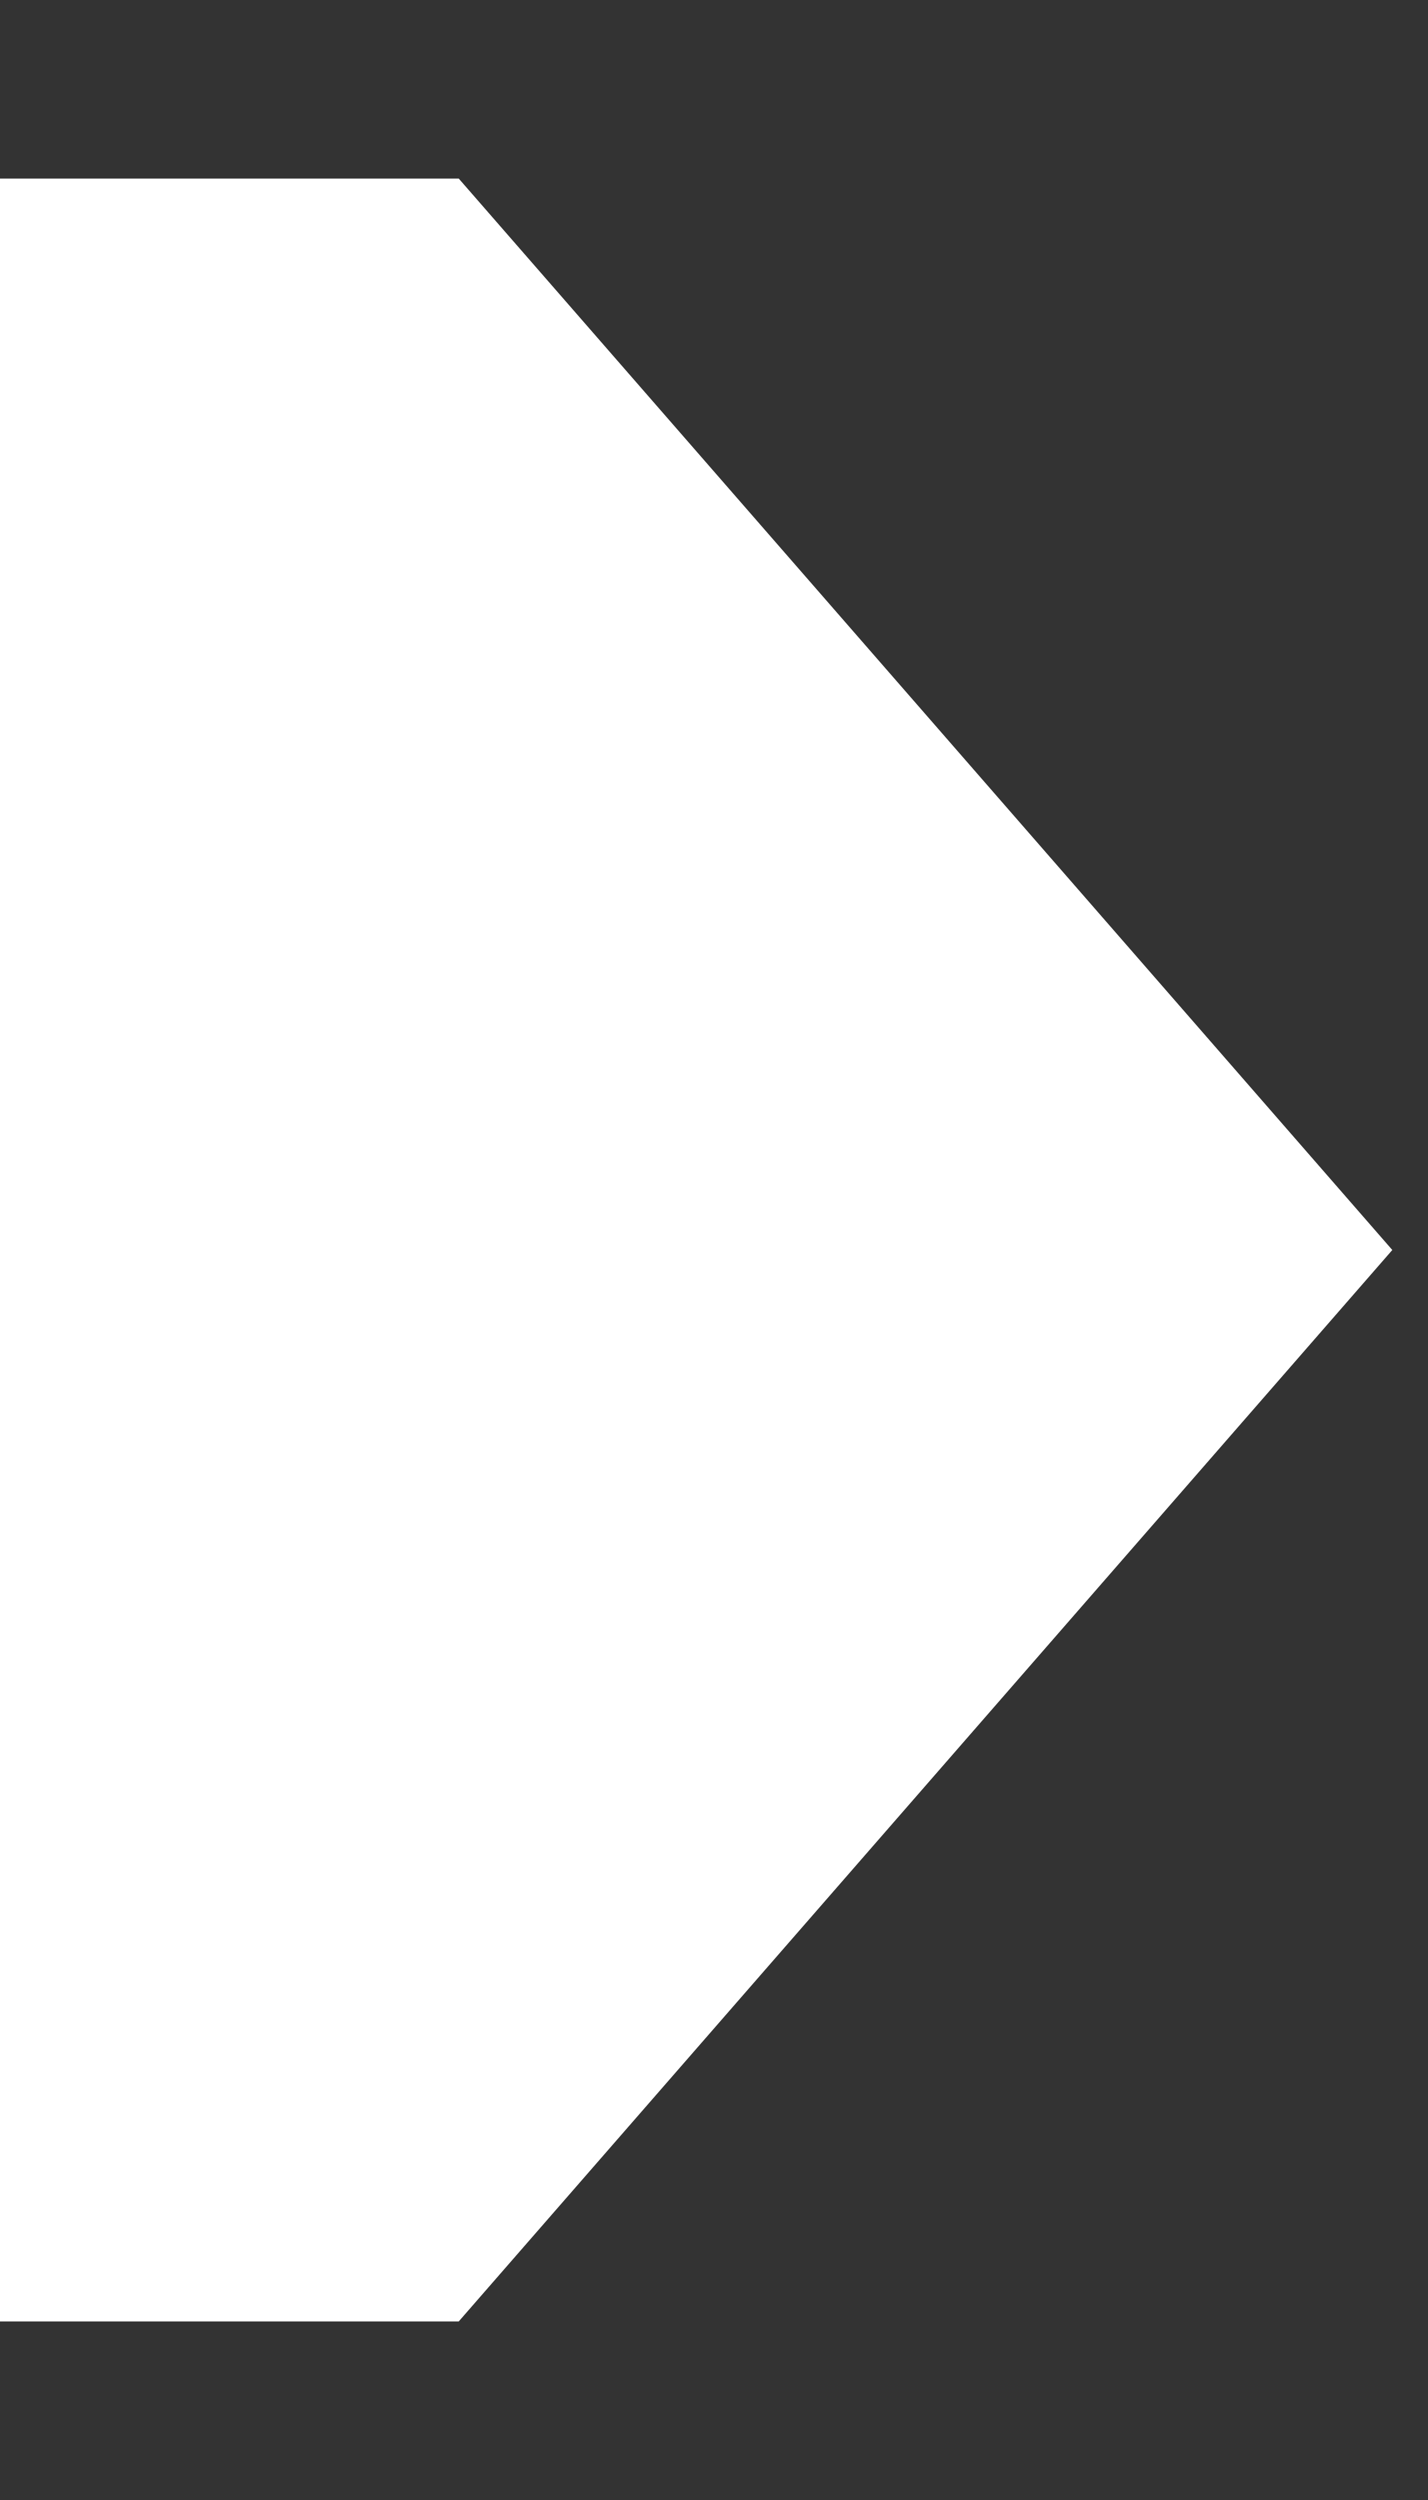
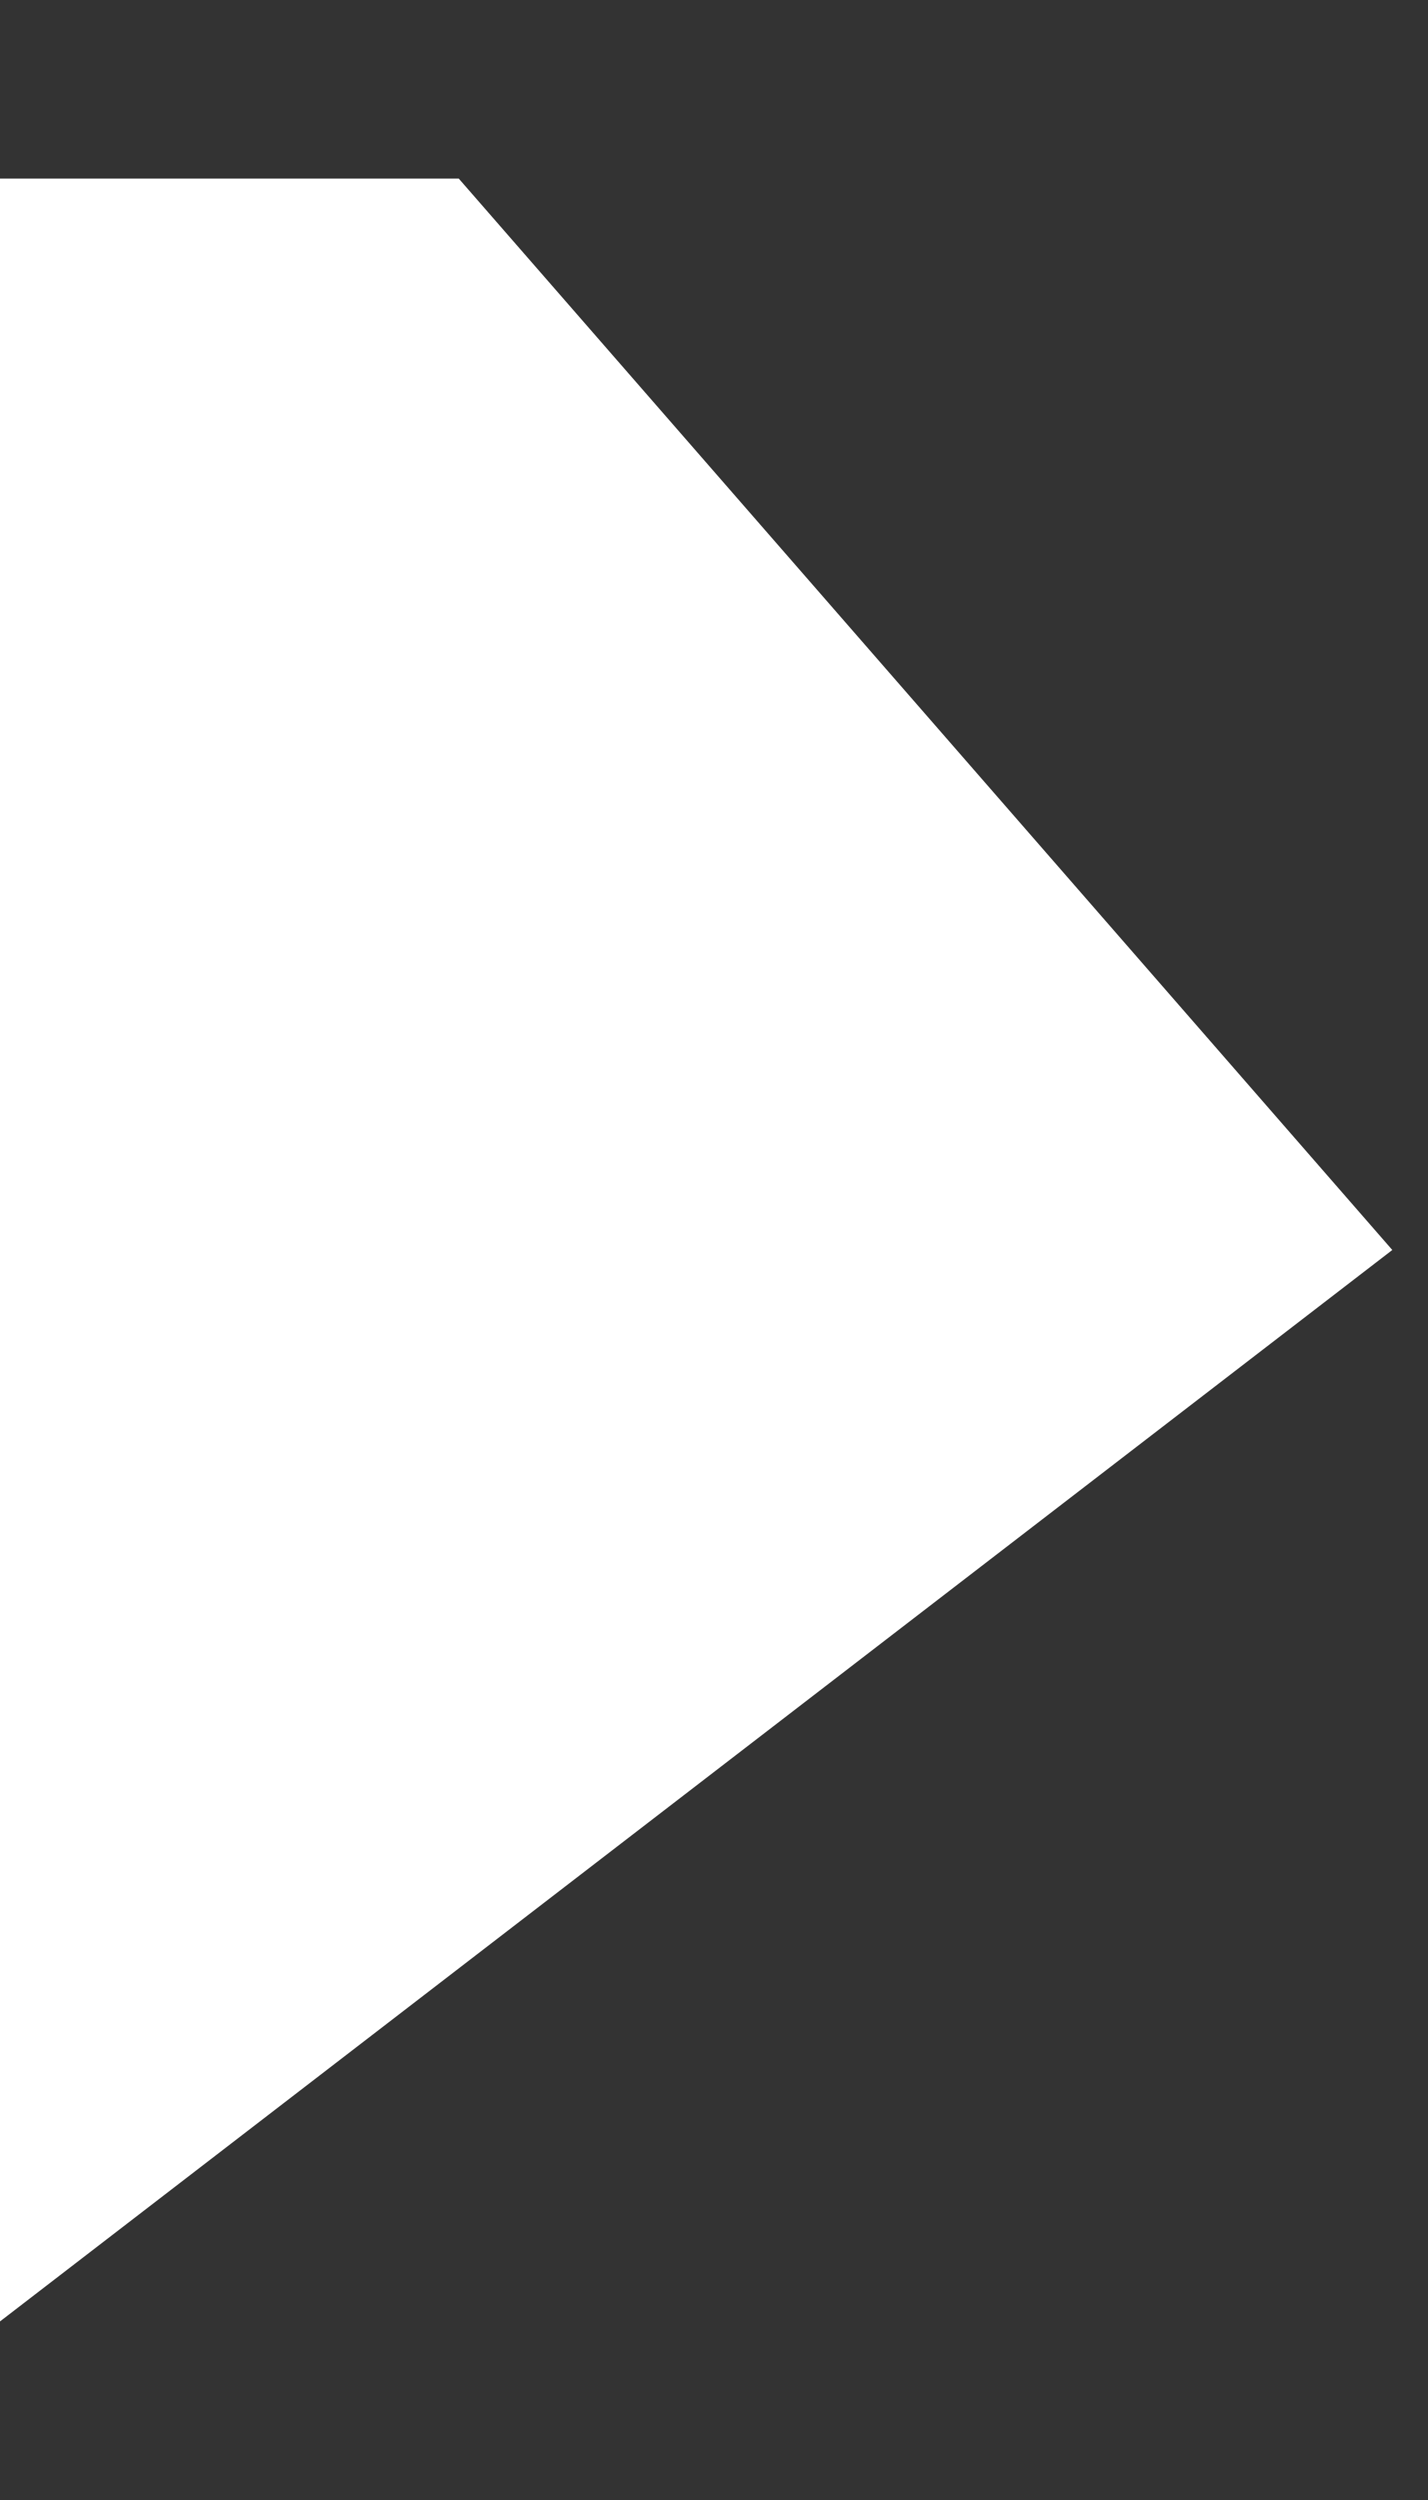
<svg xmlns="http://www.w3.org/2000/svg" width="4" height="7" viewBox="0 0 4 7" fill="none">
  <rect x="0" y="0" width="4" height="7" fill="#333333" stroke="none" />
-   <path d="M3.9 3.5L1.285 6.5L0 6.5L0 5.938L0 4.902L0 2.098L0 1.599L0 0.5L1.285 0.5L3.9 3.5Z" fill="white" />
+   <path d="M3.9 3.5L0 6.5L0 5.938L0 4.902L0 2.098L0 1.599L0 0.5L1.285 0.5L3.9 3.5Z" fill="white" />
</svg>